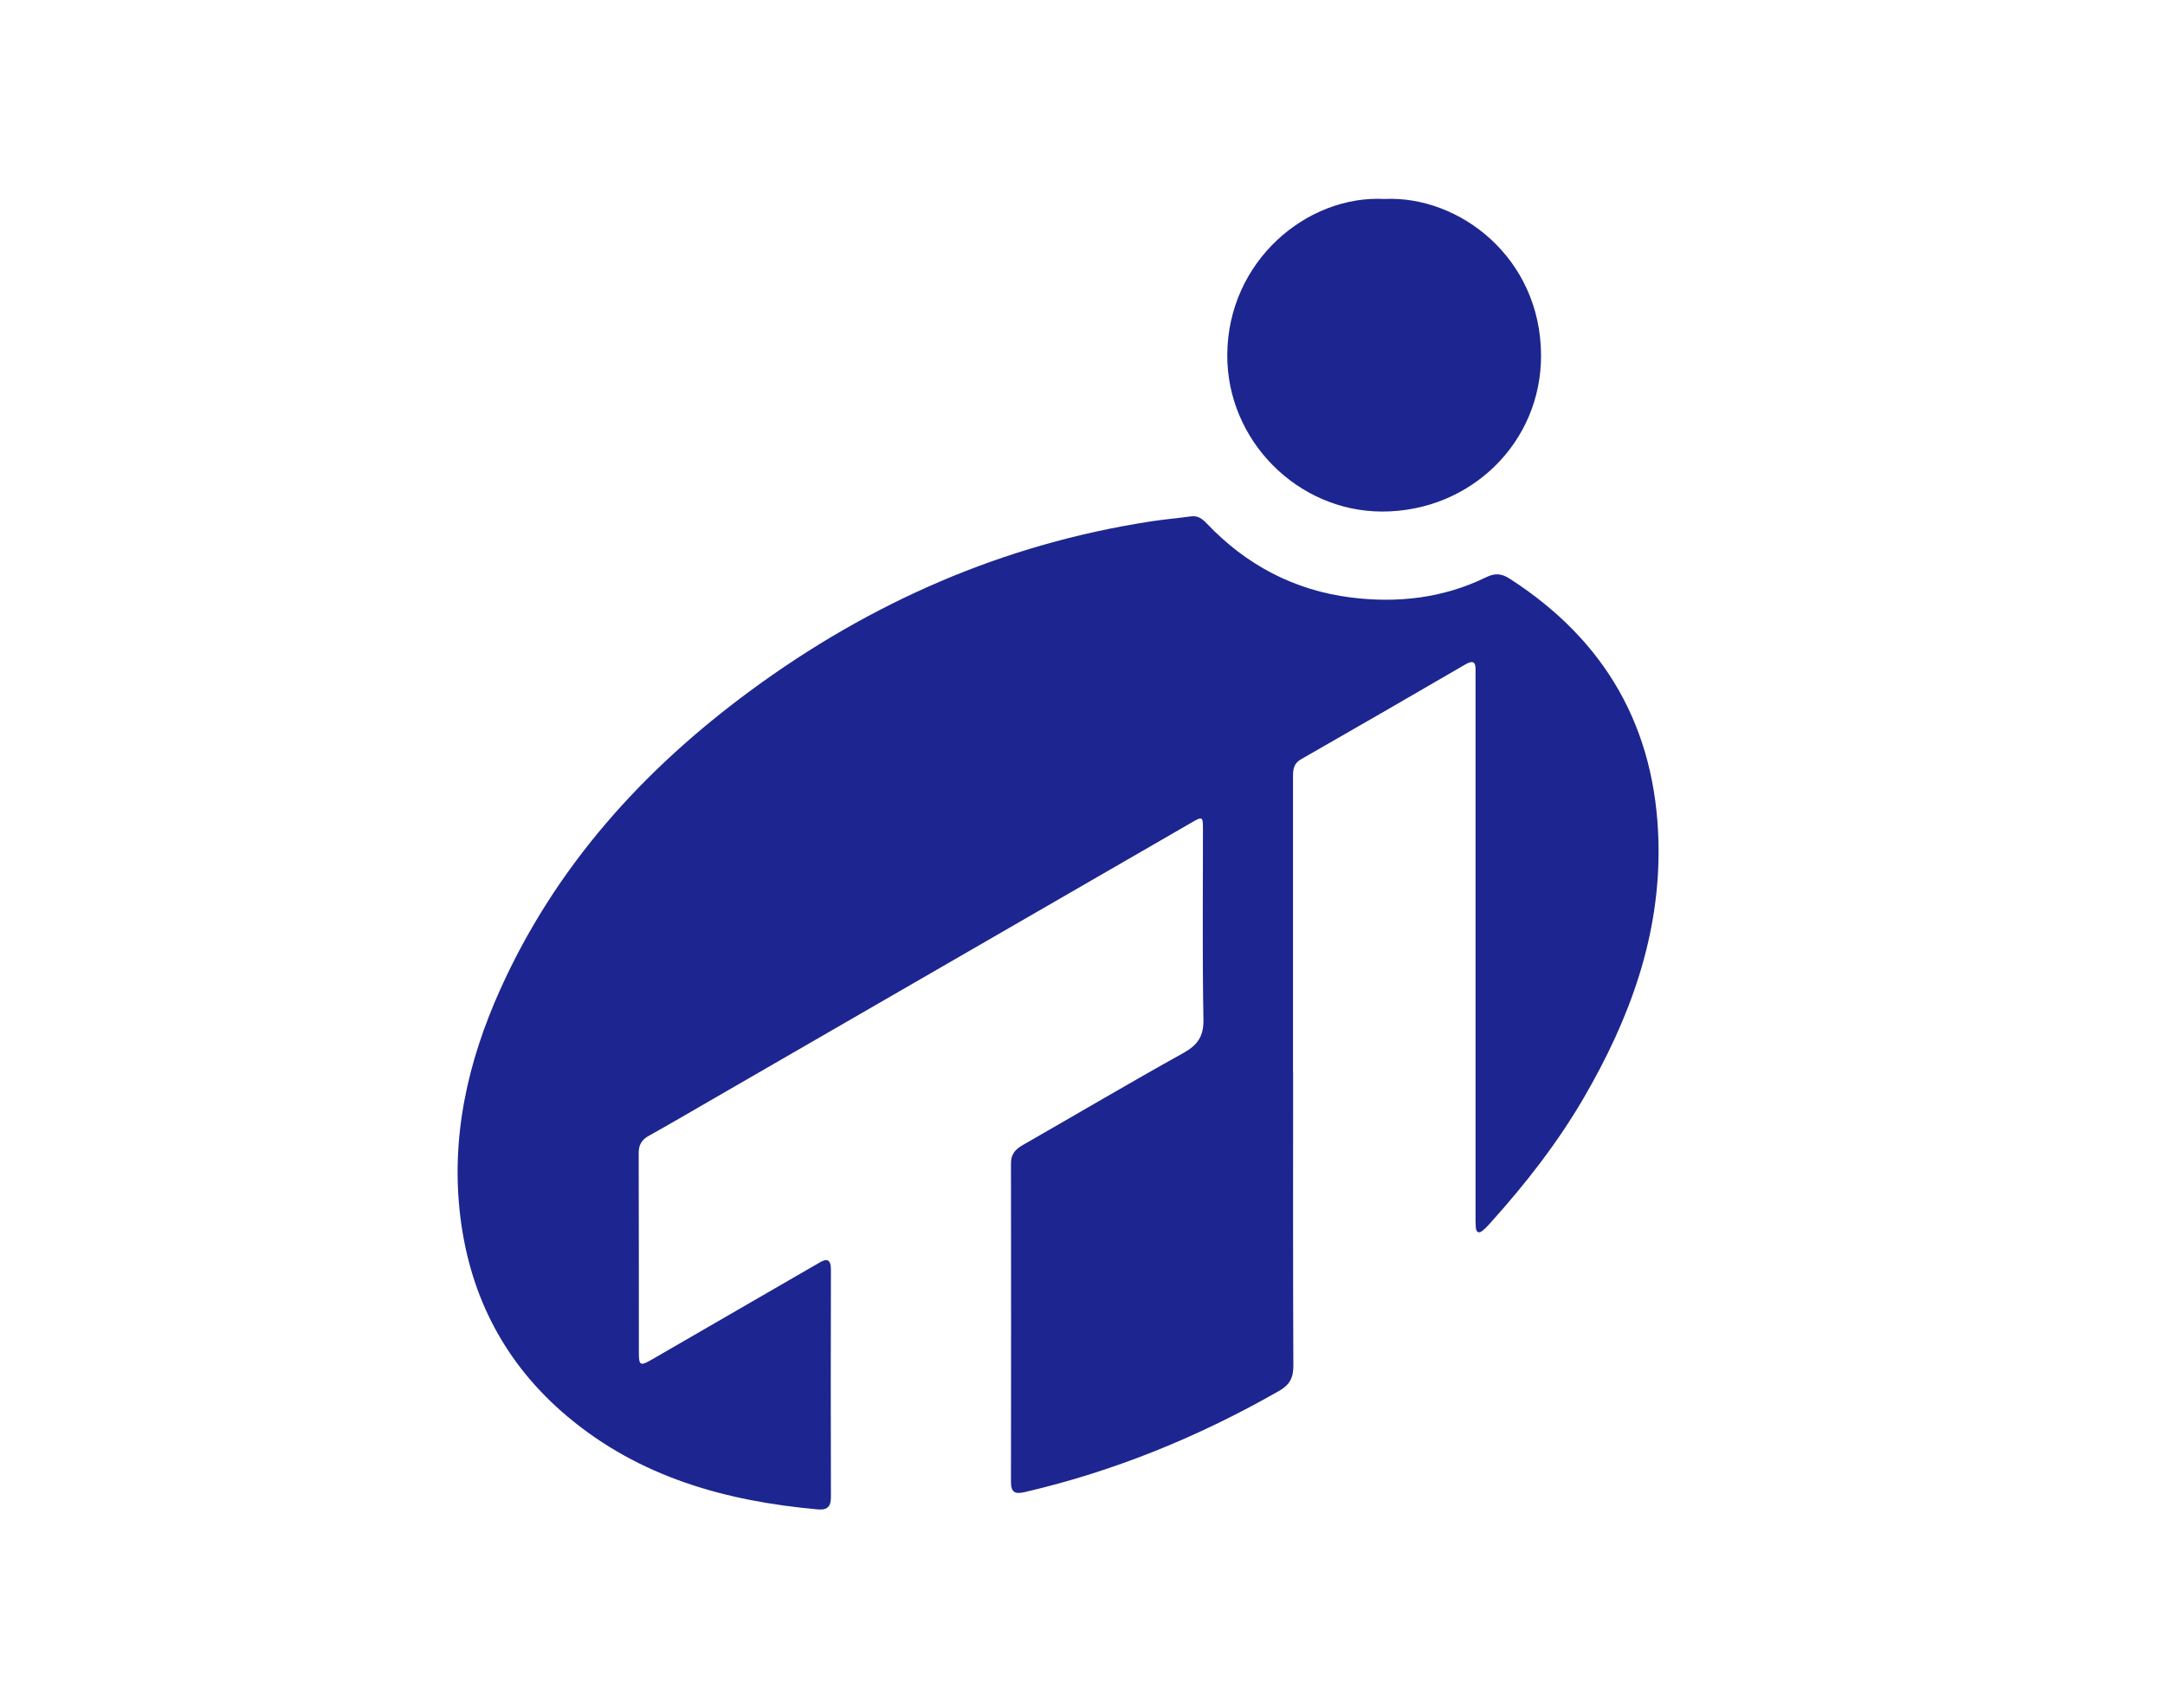
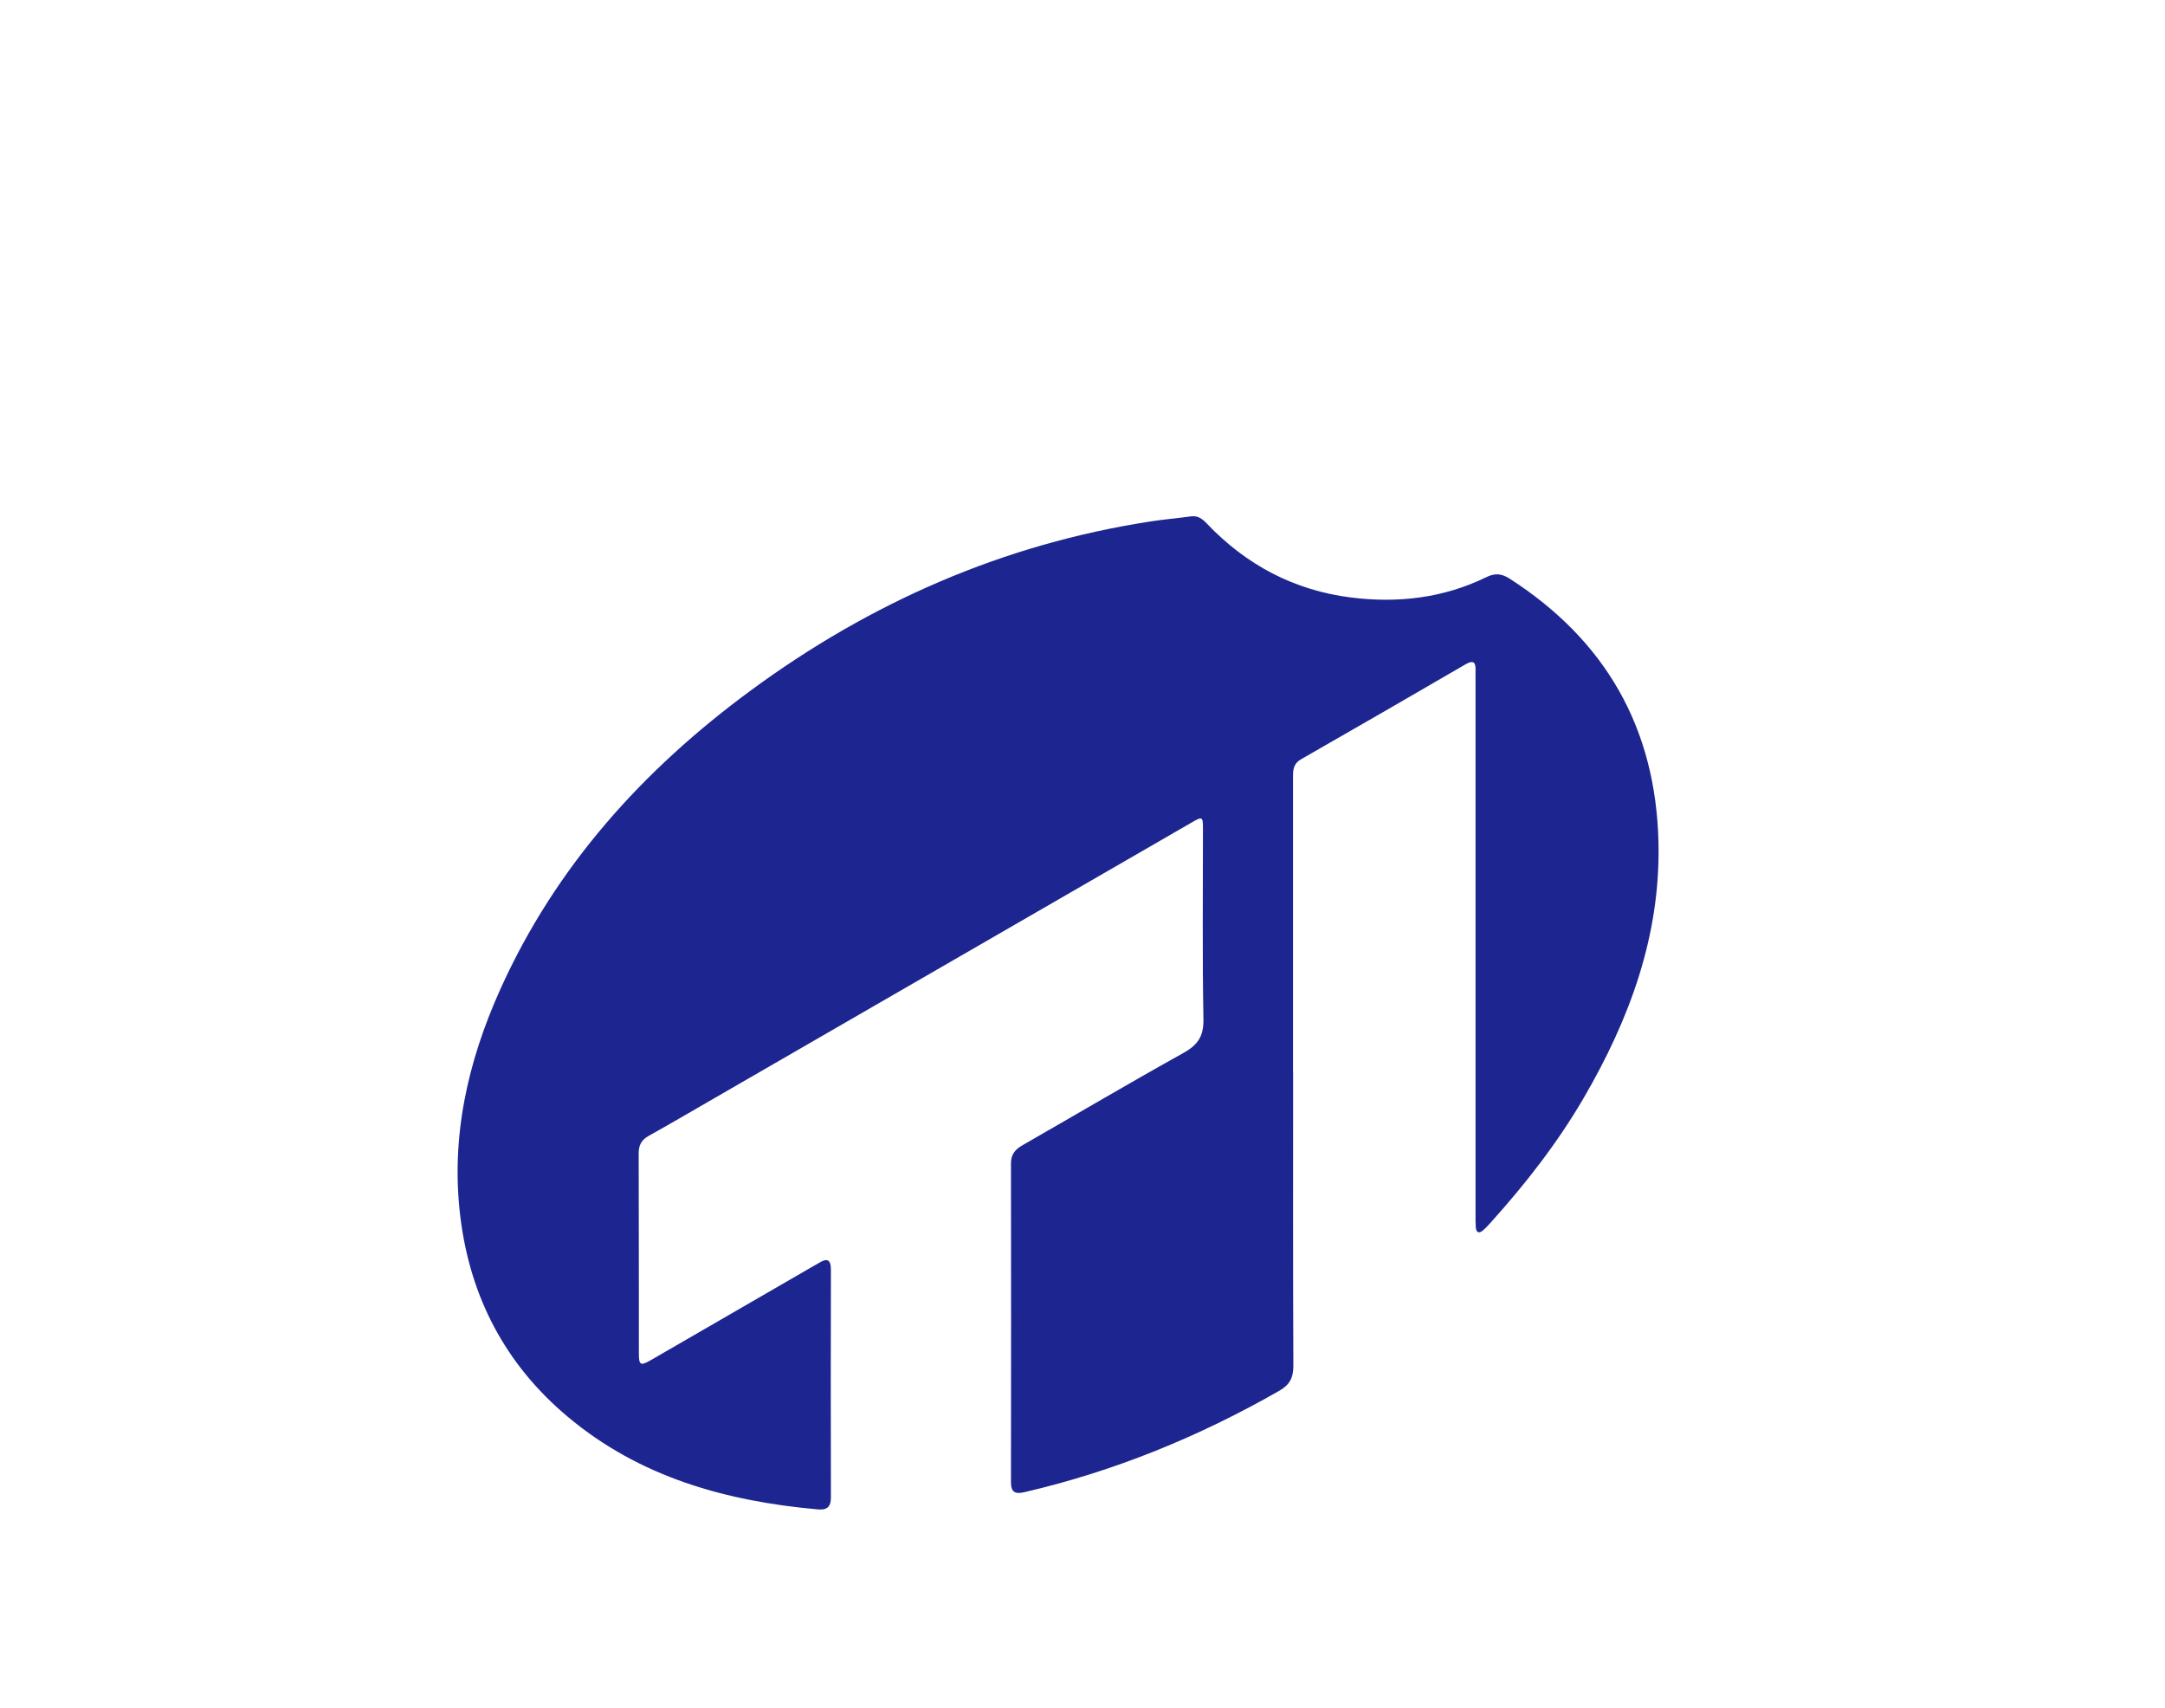
<svg xmlns="http://www.w3.org/2000/svg" id="Layer_1" data-name="Layer 1" viewBox="0 0 446.91 352.56">
  <defs>
    <style> .cls-1 { fill: #1d2590; stroke-width: 0px; } </style>
  </defs>
  <path class="cls-1" d="M266.93,221.35c0,20.18-.04,40.36.05,60.53.01,2.5-.77,3.95-2.94,5.19-16.54,9.45-33.97,16.59-52.55,20.9-1.93.45-2.81.06-2.8-2.09.03-21.94.03-43.87,0-65.81,0-1.86.92-2.87,2.43-3.73,11.04-6.32,21.99-12.8,33.11-18.98,2.99-1.66,4.26-3.44,4.19-6.99-.24-13.06-.09-26.12-.1-39.18,0-2.7-.07-2.74-2.38-1.4-33.2,19.17-66.4,38.34-99.6,57.52-4.13,2.39-8.25,4.8-12.42,7.12-1.49.83-2.09,1.9-2.08,3.63.05,13.73.02,27.46.04,41.19,0,2.56.31,2.72,2.53,1.44,10.94-6.32,21.88-12.66,32.82-18.98.58-.34,1.17-.65,1.74-1,1.67-1.05,2.56-.89,2.55,1.38-.04,15.66-.04,31.31,0,46.97,0,2.04-.88,2.64-2.76,2.47-18.96-1.71-36.75-6.65-51.64-19.18-12.74-10.71-20.01-24.52-22.07-41-2.07-16.52,1.47-32.15,8.21-47.13,11.43-25.38,29.46-45.33,51.66-61.67,24.75-18.22,52.18-30.26,82.68-34.94,2.73-.42,5.48-.65,8.22-1.03,1.44-.2,2.37.5,3.27,1.45,8.14,8.58,18.09,13.82,29.78,15.29,9.62,1.21,19.08.14,27.93-4.19,1.82-.89,3.17-.76,4.84.31,19.81,12.74,30.16,30.85,30.71,54.4.45,19.2-5.94,36.48-15.45,52.8-5.42,9.29-12.01,17.73-19.2,25.71-.5.56-1.02,1.12-1.59,1.6-.86.73-1.38.41-1.47-.64-.07-.83-.05-1.67-.05-2.51,0-36.76,0-73.51,0-110.27,0-.75-.02-1.51,0-2.26.05-1.8-.65-1.98-2.11-1.13-11.29,6.56-22.59,13.1-33.93,19.58-1.54.88-1.64,2.13-1.64,3.6.01,17.33,0,34.66,0,51.99,0,3.01,0,6.03,0,9.04Z" />
-   <path class="cls-1" d="M285.88,41.06c15.4-.68,32.14,12.14,32.23,32.21.09,18.14-14.64,32.33-32.82,32.31-17.49-.03-32.06-14.73-31.95-32.37.11-19.26,16.4-33.03,32.54-32.14Z" />
</svg>